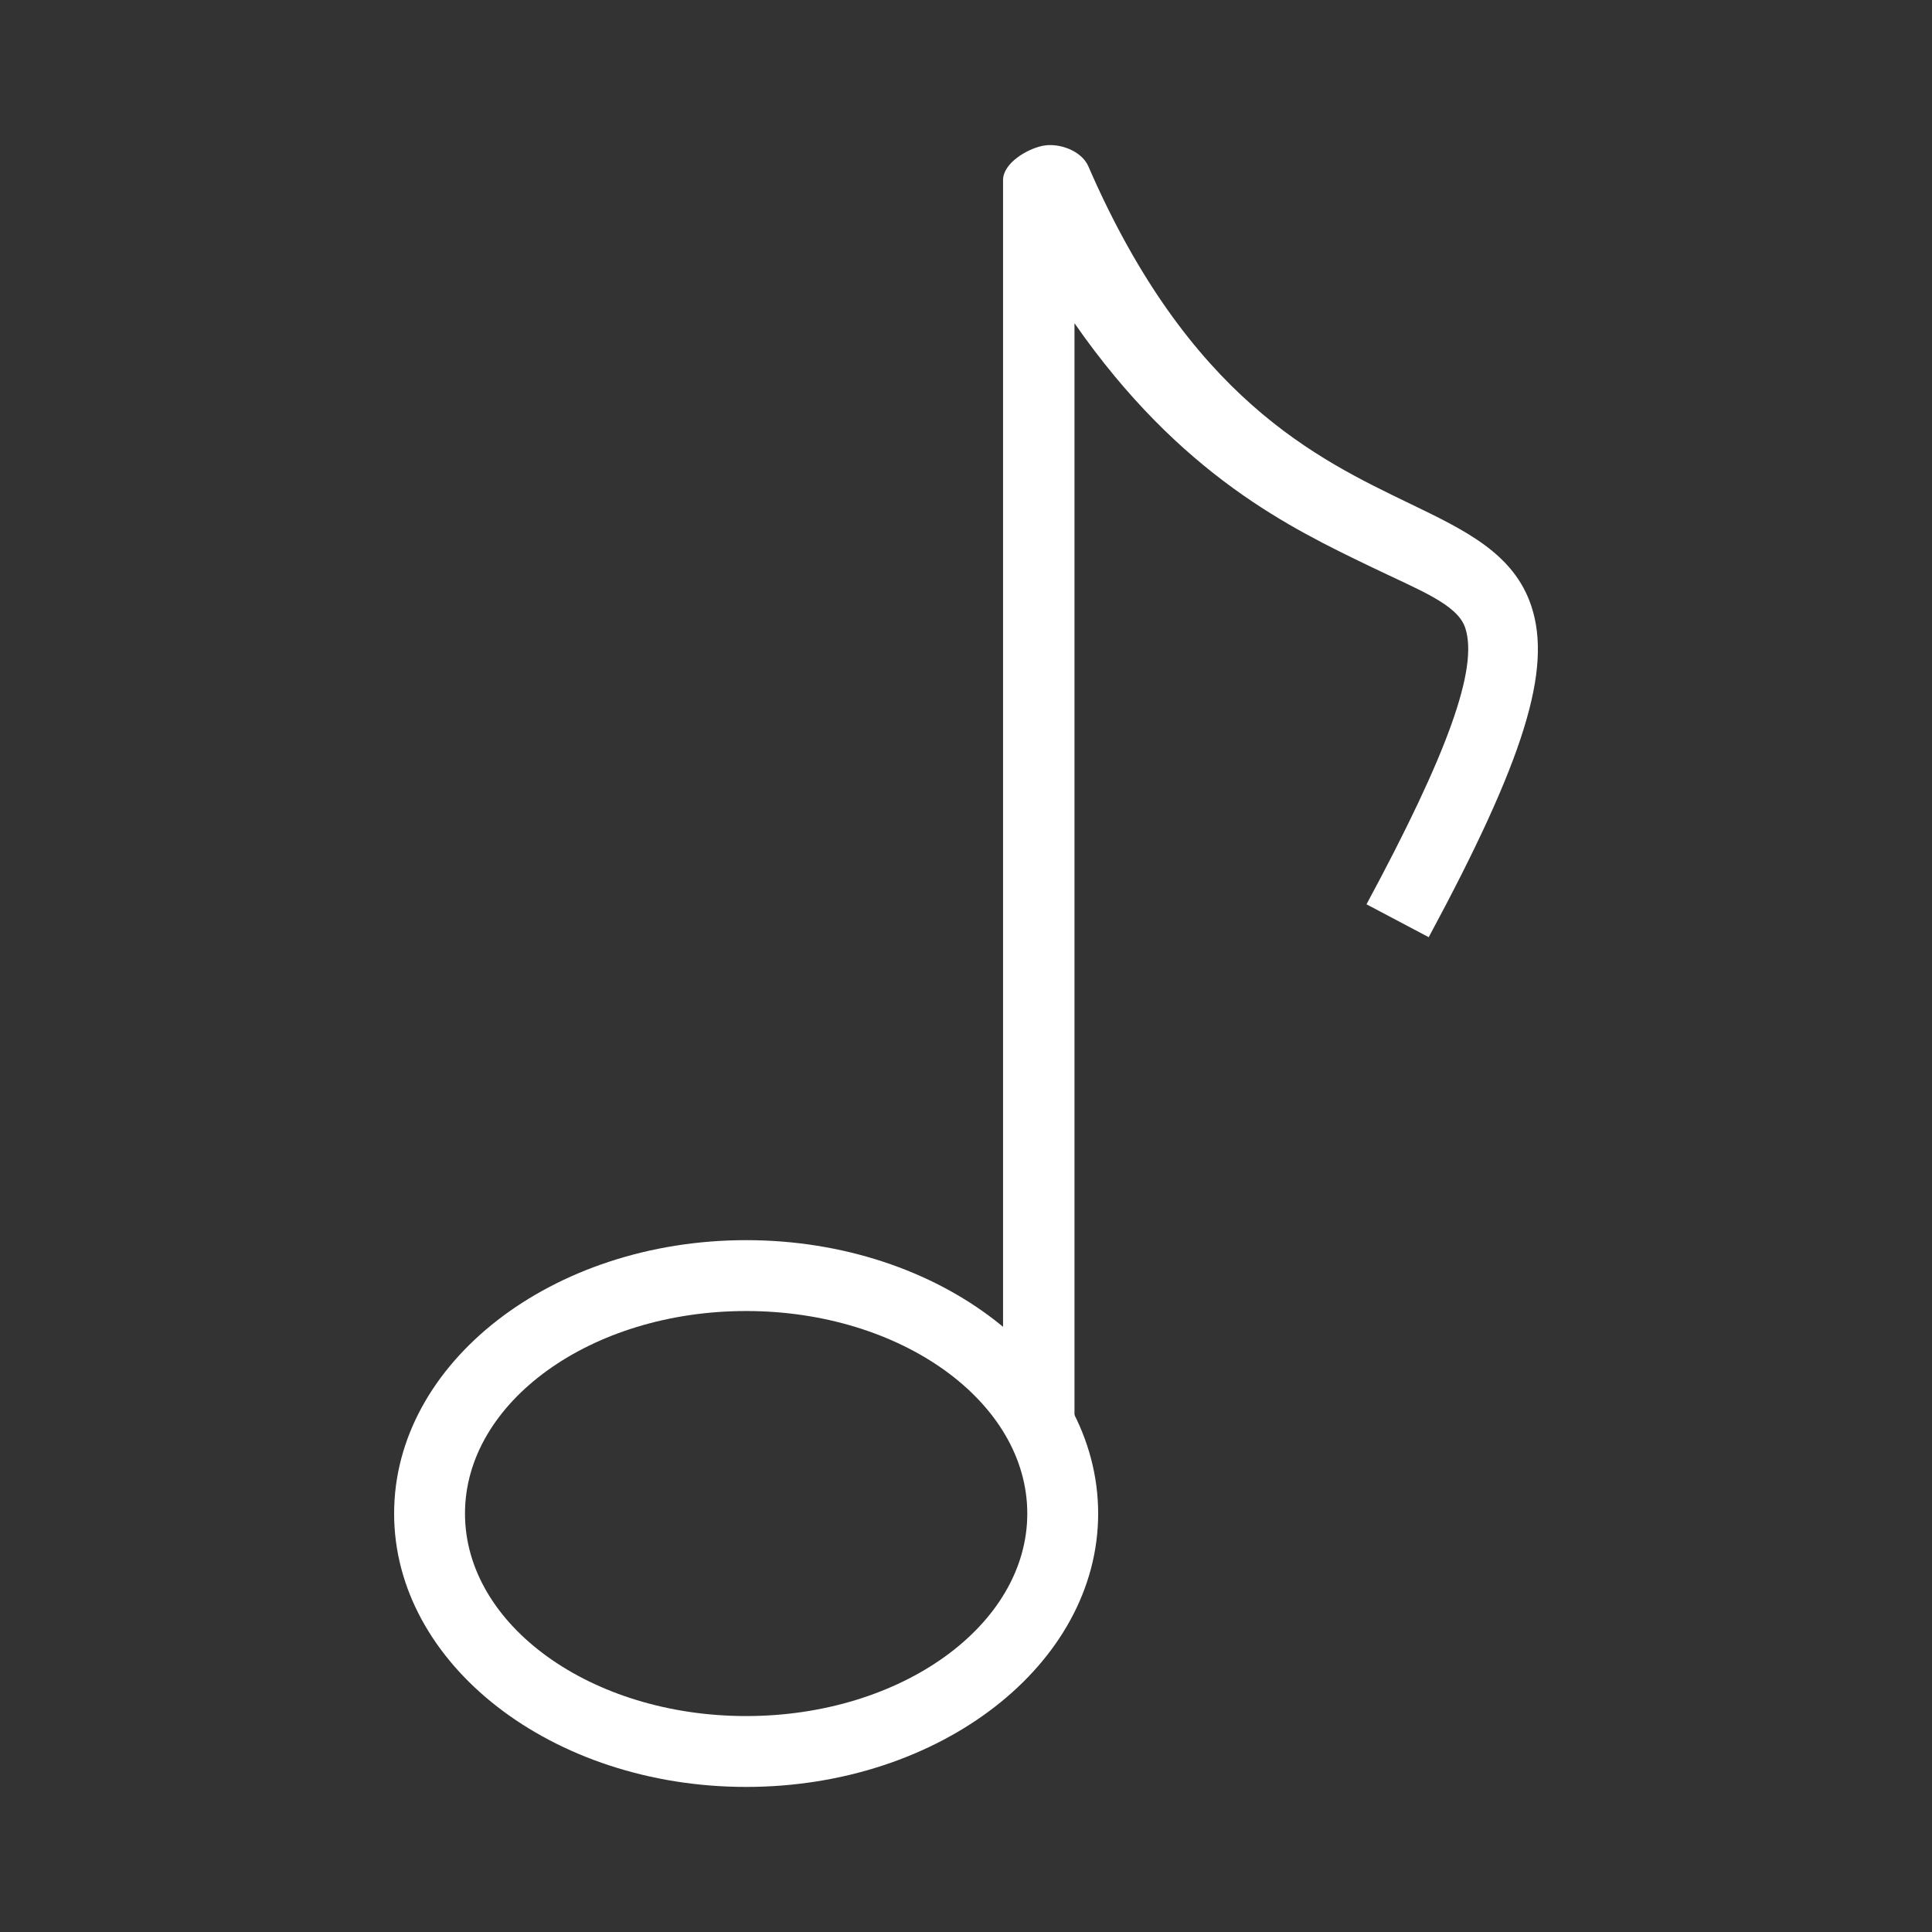
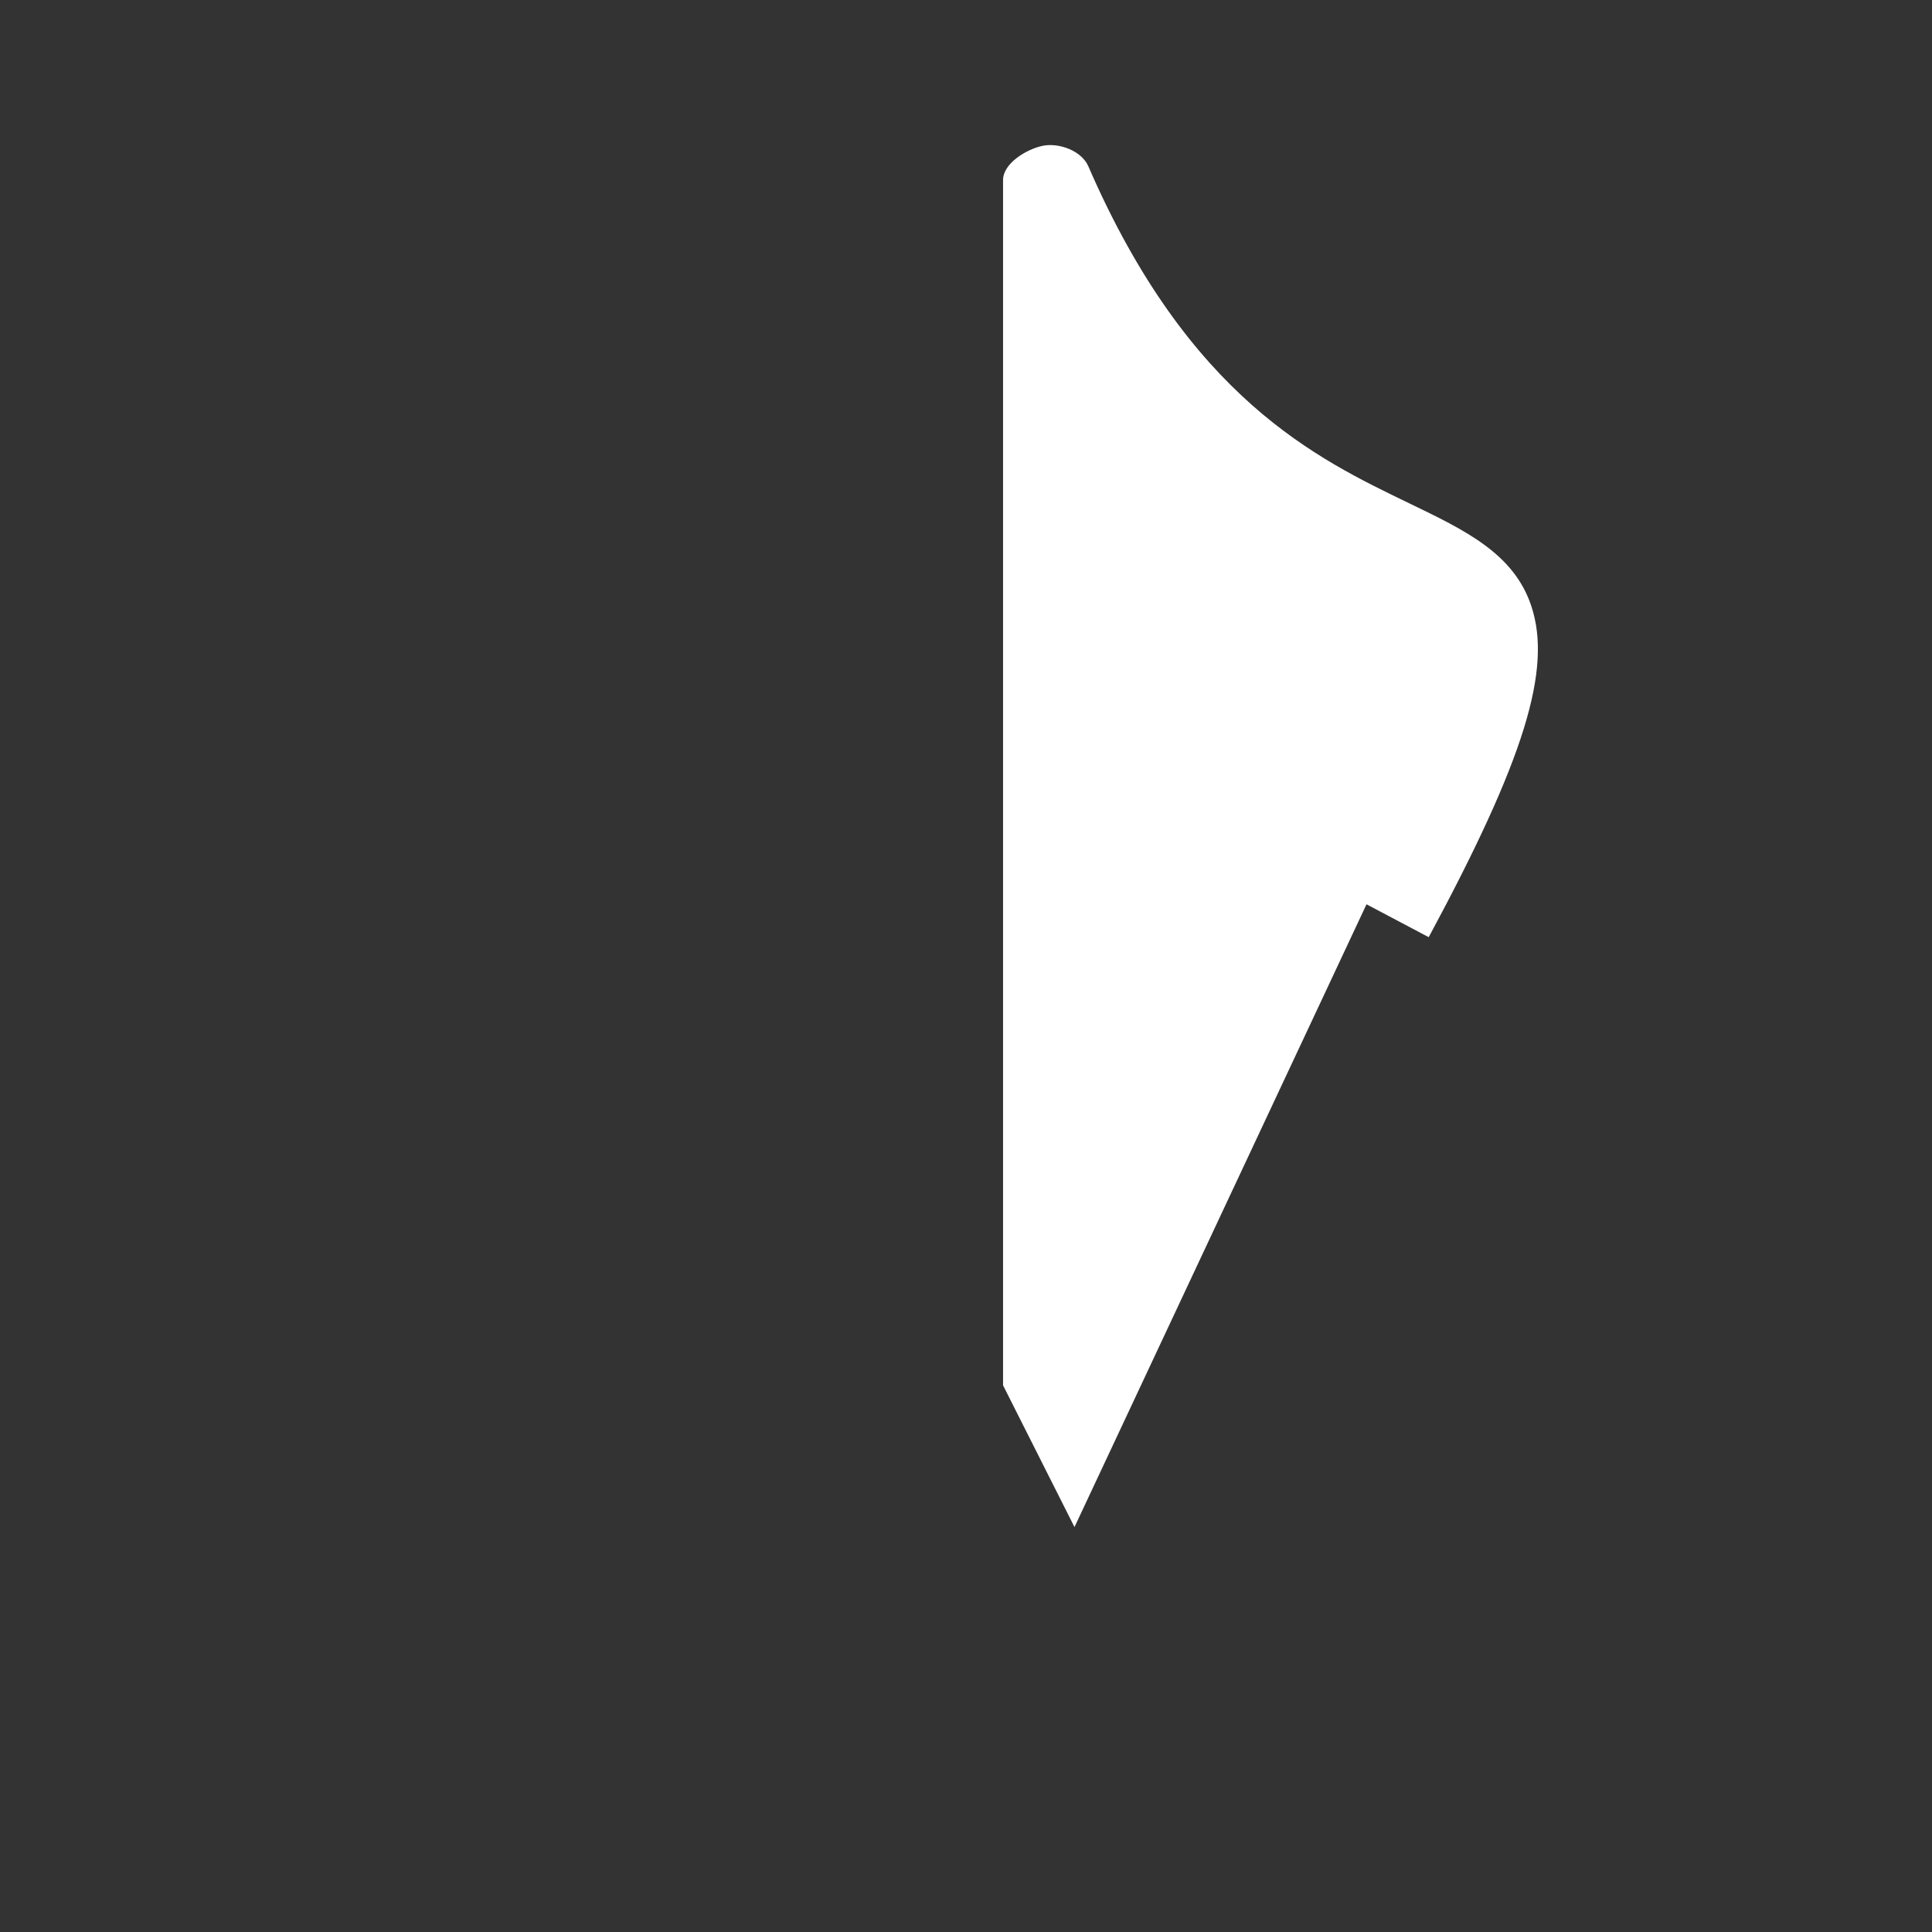
<svg xmlns="http://www.w3.org/2000/svg" t="1616565649252" class="icon" viewBox="0 0 1024 1024" version="1.1" p-id="7295" width="80" height="80">
  <rect x="0" y="0" width="1024" height="1024" fill="#333333" stroke="none" />
  <defs>
    <style type="text/css" />
  </defs>
-   <path d="M395.473 947.107c-102.879 0-186.582-65.003-186.582-144.9s83.703-144.9 186.582-144.9 186.573 65.003 186.573 144.9S498.352 947.107 395.473 947.107zM395.473 694.87c-82.171 0-149.018 48.148-149.018 107.337 0 59.189 66.846 107.337 149.018 107.337 82.162 0 149.009-48.148 149.009-107.337C544.482 743.016 477.635 694.87 395.473 694.87z" p-id="7296" fill="#ffffff" />
-   <path d="M569.503 809.378l-37.862-75.128L531.64 95.425c0-8.802 12.373-16.391 21.104-18.167 8.731-1.72 20.585 2.753 24.088 10.868 53.365 122.947 121.416 155.115 169.995 178.588 29.438 14.236 55.632 26.534 64.867 54.7 10.932 33.309-3.544 80.818-54.443 175.31l-32.971-17.424c43.113-80.039 59.321-125.193 52.351-146.439-4.145-12.625-24.144-19.942-50.795-32.819-40.939-19.797-100.052-47.744-156.334-128.743L569.503 809.378z" p-id="7297" fill="#ffffff" />
+   <path d="M569.503 809.378l-37.862-75.128L531.64 95.425c0-8.802 12.373-16.391 21.104-18.167 8.731-1.72 20.585 2.753 24.088 10.868 53.365 122.947 121.416 155.115 169.995 178.588 29.438 14.236 55.632 26.534 64.867 54.7 10.932 33.309-3.544 80.818-54.443 175.31l-32.971-17.424L569.503 809.378z" p-id="7297" fill="#ffffff" />
</svg>